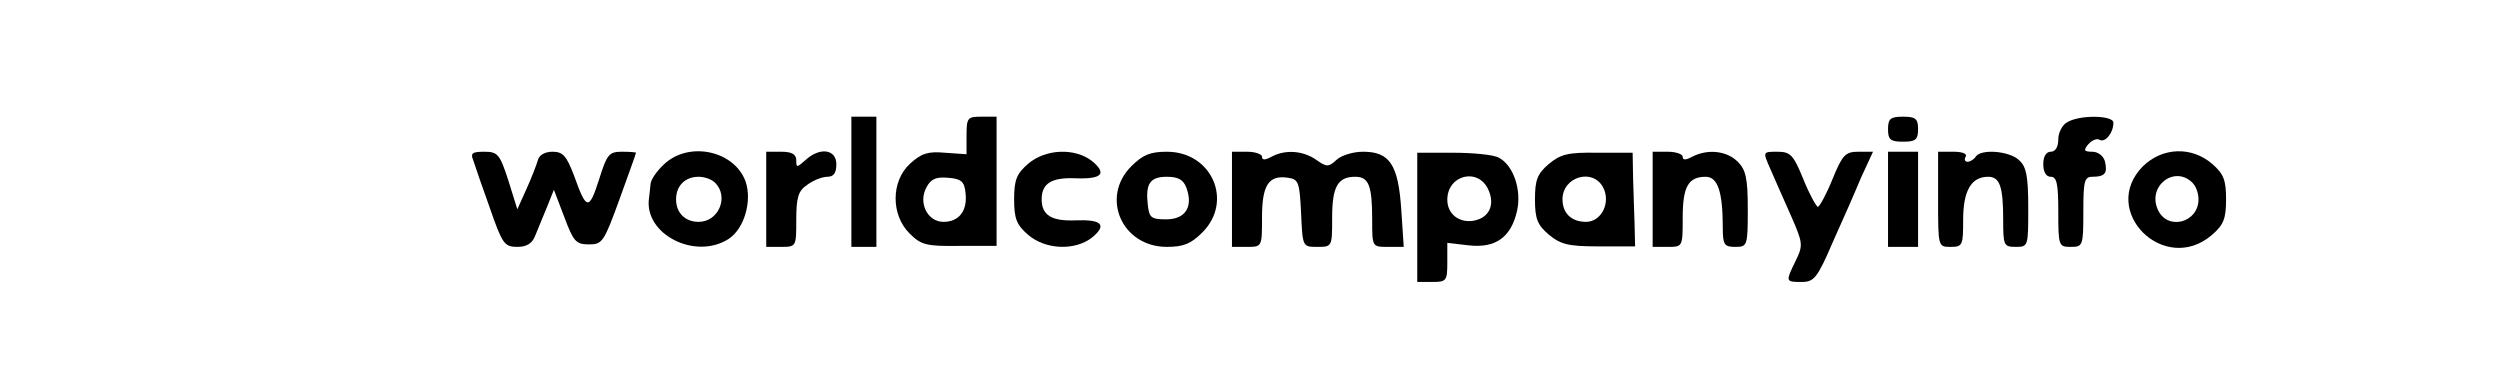
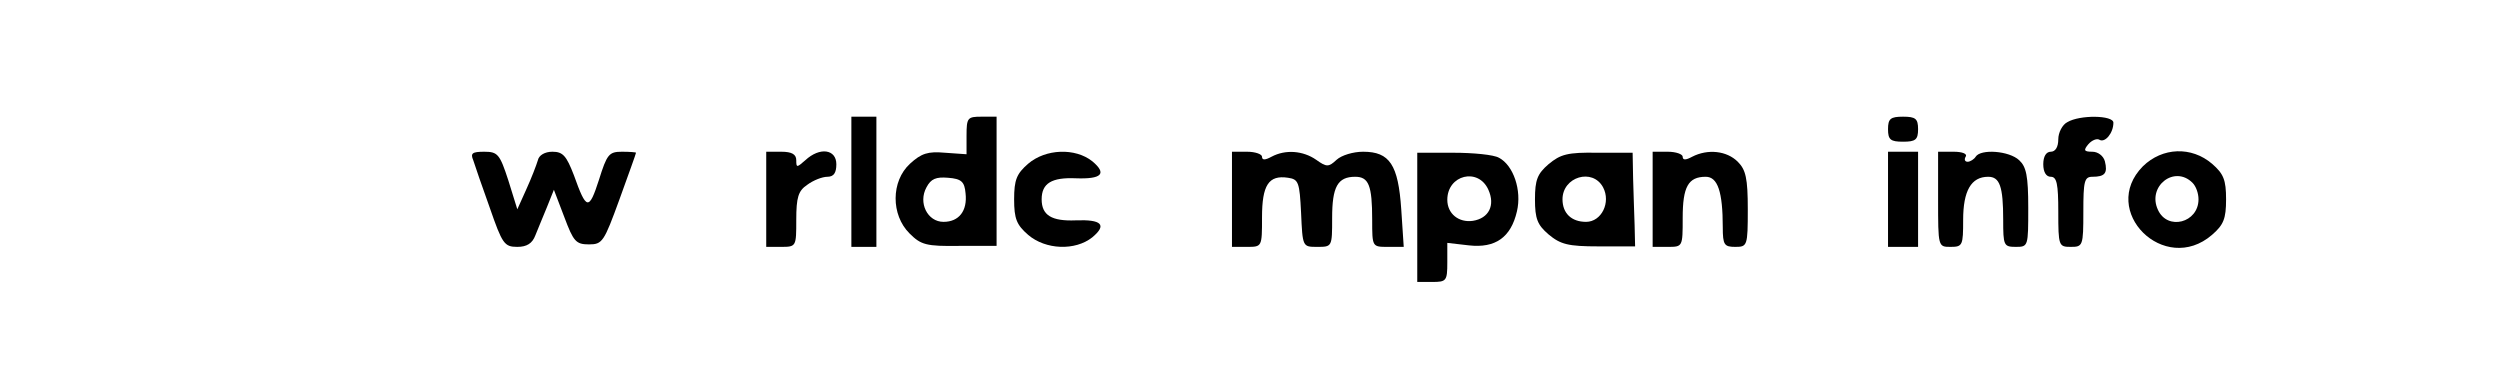
<svg xmlns="http://www.w3.org/2000/svg" width="258px" height="40px" viewBox="0 0 260 40" version="1.1">
  <g id="surface1">
    <path style=" stroke:none;fill-rule:nonzero;fill:rgb(0%,0%,0%);fill-opacity:1;" d="M 88.543 18.75 L 88.543 25.52 L 91.145 25.52 L 91.145 11.98 L 88.543 11.98 Z M 88.543 18.75 " />
    <path style=" stroke:none;fill-rule:nonzero;fill:rgb(0%,0%,0%);fill-opacity:1;" d="M 100.52 13.957 L 100.52 15.887 L 98.281 15.73 C 96.512 15.574 95.832 15.781 94.637 16.875 C 92.656 18.699 92.656 22.188 94.582 24.113 C 95.781 25.312 96.301 25.469 99.793 25.418 L 103.645 25.418 L 103.645 11.98 L 102.082 11.98 C 100.625 11.98 100.52 12.082 100.52 13.957 Z M 100.418 19.949 C 100.625 21.77 99.738 22.918 98.125 22.918 C 96.457 22.918 95.469 20.938 96.355 19.324 C 96.824 18.438 97.344 18.23 98.594 18.332 C 100 18.438 100.312 18.75 100.418 19.949 Z M 100.418 19.949 " />
    <path style=" stroke:none;fill-rule:nonzero;fill:rgb(0%,0%,0%);fill-opacity:1;" d="M 196.355 13.281 C 196.355 14.375 196.613 14.582 197.918 14.582 C 199.219 14.582 199.48 14.375 199.48 13.281 C 199.48 12.188 199.219 11.98 197.918 11.98 C 196.613 11.98 196.355 12.188 196.355 13.281 Z M 196.355 13.281 " />
    <path style=" stroke:none;fill-rule:nonzero;fill:rgb(0%,0%,0%);fill-opacity:1;" d="M 215 12.551 C 214.48 12.812 214.062 13.645 214.062 14.324 C 214.062 15.156 213.75 15.625 213.281 15.625 C 212.812 15.625 212.5 16.094 212.5 16.926 C 212.5 17.762 212.812 18.23 213.281 18.23 C 213.906 18.23 214.062 18.957 214.062 21.875 C 214.062 25.418 214.113 25.52 215.363 25.52 C 216.613 25.52 216.668 25.418 216.668 21.875 C 216.668 18.699 216.77 18.23 217.605 18.23 C 218.906 18.23 219.219 17.863 218.906 16.613 C 218.75 16.043 218.176 15.625 217.605 15.625 C 216.719 15.625 216.668 15.469 217.188 14.844 C 217.551 14.426 218.074 14.219 218.332 14.375 C 218.906 14.738 219.793 13.699 219.793 12.605 C 219.793 11.824 216.301 11.77 215 12.551 Z M 215 12.551 " />
    <path style=" stroke:none;fill-rule:nonzero;fill:rgb(0%,0%,0%);fill-opacity:1;" d="M 49.219 16.512 C 49.375 17.031 50.156 19.27 50.938 21.457 C 52.238 25.207 52.449 25.52 53.801 25.52 C 54.793 25.52 55.363 25.156 55.676 24.324 C 55.938 23.699 56.457 22.395 56.875 21.406 L 57.605 19.582 L 58.699 22.449 C 59.637 24.949 59.895 25.262 61.25 25.262 C 62.656 25.262 62.812 25 64.426 20.574 C 65.363 17.969 66.145 15.832 66.145 15.73 C 66.145 15.676 65.469 15.625 64.688 15.625 C 63.332 15.625 63.125 15.887 62.293 18.543 C 61.25 21.77 60.988 21.719 59.688 18.074 C 58.906 16.043 58.543 15.625 57.449 15.625 C 56.668 15.625 56.043 15.988 55.938 16.512 C 55.781 17.031 55.262 18.387 54.738 19.531 L 53.801 21.613 L 52.863 18.594 C 51.98 15.887 51.77 15.625 50.363 15.625 C 49.113 15.625 48.906 15.781 49.219 16.512 Z M 49.219 16.512 " />
-     <path style=" stroke:none;fill-rule:nonzero;fill:rgb(0%,0%,0%);fill-opacity:1;" d="M 69.062 16.926 C 68.332 17.605 67.656 18.543 67.656 19.012 C 67.605 19.426 67.551 20.105 67.5 20.418 C 66.926 24.219 72.344 26.926 75.781 24.688 C 77.395 23.645 78.23 20.781 77.551 18.75 C 76.406 15.52 71.668 14.48 69.062 16.926 Z M 74.375 18.855 C 75.832 20.312 74.738 22.918 72.656 22.918 C 71.25 22.918 70.312 21.98 70.312 20.574 C 70.312 19.168 71.25 18.23 72.656 18.23 C 73.281 18.23 74.012 18.488 74.375 18.855 Z M 74.375 18.855 " />
    <path style=" stroke:none;fill-rule:nonzero;fill:rgb(0%,0%,0%);fill-opacity:1;" d="M 79.688 20.574 L 79.688 25.52 L 81.25 25.52 C 82.812 25.52 82.812 25.469 82.812 22.707 C 82.812 20.363 83.02 19.688 83.957 19.062 C 84.582 18.594 85.52 18.23 86.043 18.23 C 86.719 18.23 86.98 17.812 86.98 16.926 C 86.98 15.363 85.262 15.105 83.75 16.512 C 82.863 17.293 82.812 17.293 82.812 16.512 C 82.812 15.887 82.344 15.625 81.25 15.625 L 79.688 15.625 Z M 79.688 20.574 " />
    <path style=" stroke:none;fill-rule:nonzero;fill:rgb(0%,0%,0%);fill-opacity:1;" d="M 106.926 16.875 C 105.73 17.918 105.469 18.543 105.469 20.574 C 105.469 22.605 105.73 23.23 106.926 24.27 C 108.75 25.832 111.824 25.938 113.594 24.531 C 115.156 23.23 114.582 22.656 111.875 22.762 C 109.375 22.863 108.332 22.238 108.332 20.574 C 108.332 18.906 109.375 18.281 111.875 18.387 C 114.582 18.488 115.156 17.918 113.594 16.613 C 111.824 15.207 108.75 15.312 106.926 16.875 Z M 106.926 16.875 " />
-     <path style=" stroke:none;fill-rule:nonzero;fill:rgb(0%,0%,0%);fill-opacity:1;" d="M 117.656 17.137 C 114.426 20.363 116.668 25.52 121.355 25.52 C 123.074 25.52 123.855 25.207 125.051 24.012 C 128.281 20.781 126.043 15.625 121.355 15.625 C 119.637 15.625 118.855 15.938 117.656 17.137 Z M 123.387 19.375 C 124.113 21.355 123.281 22.656 121.301 22.656 C 119.738 22.656 119.531 22.5 119.375 21.199 C 119.113 18.957 119.582 18.23 121.355 18.23 C 122.551 18.23 123.074 18.543 123.387 19.375 Z M 123.387 19.375 " />
    <path style=" stroke:none;fill-rule:nonzero;fill:rgb(0%,0%,0%);fill-opacity:1;" d="M 128.125 20.574 L 128.125 25.52 L 129.688 25.52 C 131.25 25.52 131.25 25.52 131.25 22.449 C 131.25 19.113 131.926 18.02 133.957 18.332 C 135.051 18.488 135.156 18.801 135.312 21.98 C 135.469 25.52 135.469 25.52 136.98 25.52 C 138.543 25.52 138.543 25.52 138.543 22.5 C 138.543 19.27 139.113 18.23 140.938 18.23 C 142.344 18.23 142.707 19.113 142.707 22.707 C 142.707 25.52 142.707 25.52 144.324 25.52 L 145.988 25.52 L 145.73 21.613 C 145.418 16.98 144.531 15.625 141.77 15.625 C 140.73 15.625 139.531 15.988 139.012 16.457 C 138.176 17.238 137.969 17.238 136.875 16.457 C 135.52 15.52 133.699 15.363 132.238 16.145 C 131.562 16.512 131.25 16.512 131.25 16.145 C 131.25 15.887 130.574 15.625 129.688 15.625 L 128.125 15.625 Z M 128.125 20.574 " />
    <path style=" stroke:none;fill-rule:nonzero;fill:rgb(0%,0%,0%);fill-opacity:1;" d="M 147.395 22.449 L 147.395 29.168 L 148.957 29.168 C 150.418 29.168 150.52 29.062 150.52 27.137 L 150.52 25.105 L 152.762 25.363 C 155.52 25.676 157.137 24.531 157.762 21.824 C 158.281 19.637 157.395 17.031 155.887 16.25 C 155.363 15.938 153.23 15.73 151.145 15.73 L 147.395 15.73 Z M 154.793 19.582 C 155.52 21.199 154.844 22.551 153.176 22.812 C 151.719 23.02 150.52 22.082 150.52 20.625 C 150.52 18.02 153.75 17.238 154.793 19.582 Z M 154.793 19.582 " />
    <path style=" stroke:none;fill-rule:nonzero;fill:rgb(0%,0%,0%);fill-opacity:1;" d="M 161.043 16.926 C 159.895 17.918 159.637 18.543 159.637 20.574 C 159.637 22.605 159.895 23.23 161.043 24.219 C 162.293 25.262 163.074 25.469 166.25 25.469 L 170.051 25.469 L 170 23.281 C 169.949 22.082 169.895 19.895 169.844 18.438 L 169.793 15.73 L 166.145 15.73 C 163.02 15.676 162.293 15.887 161.043 16.926 Z M 166.719 19.324 C 167.551 20.887 166.562 22.918 164.949 22.918 C 163.438 22.918 162.5 22.031 162.5 20.574 C 162.5 18.23 165.625 17.293 166.719 19.324 Z M 166.719 19.324 " />
    <path style=" stroke:none;fill-rule:nonzero;fill:rgb(0%,0%,0%);fill-opacity:1;" d="M 171.875 20.574 L 171.875 25.52 L 173.438 25.52 C 175 25.52 175 25.52 175 22.5 C 175 19.27 175.574 18.23 177.395 18.23 C 178.645 18.23 179.168 19.793 179.168 23.488 C 179.168 25.312 179.324 25.52 180.469 25.52 C 181.719 25.52 181.77 25.418 181.77 21.613 C 181.77 18.387 181.562 17.5 180.73 16.668 C 179.582 15.52 177.605 15.312 175.988 16.145 C 175.312 16.512 175 16.512 175 16.145 C 175 15.887 174.324 15.625 173.438 15.625 L 171.875 15.625 Z M 171.875 20.574 " />
-     <path style=" stroke:none;fill-rule:nonzero;fill:rgb(0%,0%,0%);fill-opacity:1;" d="M 184.062 17.293 C 184.48 18.23 185.418 20.418 186.199 22.137 C 187.5 25.105 187.551 25.312 186.77 26.926 C 185.676 29.168 185.676 29.168 187.395 29.168 C 188.645 29.168 189.012 28.75 190.574 25.105 C 191.562 22.918 192.918 19.844 193.543 18.332 L 194.793 15.625 L 193.281 15.625 C 191.926 15.625 191.613 15.938 190.574 18.488 C 189.949 20.051 189.219 21.355 189.062 21.355 C 188.906 21.355 188.176 20.051 187.551 18.488 C 186.512 15.938 186.199 15.625 184.844 15.625 C 183.332 15.625 183.332 15.625 184.062 17.293 Z M 184.062 17.293 " />
-     <path style=" stroke:none;fill-rule:nonzero;fill:rgb(0%,0%,0%);fill-opacity:1;" d="M 196.355 20.574 L 196.355 25.52 L 199.48 25.52 L 199.48 15.625 L 196.355 15.625 Z M 196.355 20.574 " />
+     <path style=" stroke:none;fill-rule:nonzero;fill:rgb(0%,0%,0%);fill-opacity:1;" d="M 196.355 20.574 L 196.355 25.52 L 199.48 25.52 L 199.48 15.625 L 196.355 15.625 Z " />
    <path style=" stroke:none;fill-rule:nonzero;fill:rgb(0%,0%,0%);fill-opacity:1;" d="M 201.562 20.574 C 201.562 25.52 201.562 25.52 202.863 25.52 C 204.113 25.52 204.168 25.363 204.168 22.707 C 204.168 19.688 205 18.23 206.77 18.23 C 207.969 18.23 208.332 19.219 208.332 22.707 C 208.332 25.363 208.387 25.52 209.637 25.52 C 210.938 25.52 210.938 25.469 210.938 21.457 C 210.938 18.125 210.73 17.188 210 16.512 C 208.957 15.52 205.988 15.312 205.469 16.145 C 205.312 16.406 204.895 16.668 204.637 16.668 C 204.324 16.668 204.27 16.406 204.426 16.145 C 204.637 15.832 204.062 15.625 203.176 15.625 L 201.562 15.625 Z M 201.562 20.574 " />
    <path style=" stroke:none;fill-rule:nonzero;fill:rgb(0%,0%,0%);fill-opacity:1;" d="M 222.863 17.137 C 218.281 21.77 225.105 28.543 230.051 24.27 C 231.25 23.23 231.512 22.605 231.512 20.574 C 231.512 18.543 231.25 17.918 230.051 16.875 C 227.918 15.051 224.895 15.156 222.863 17.137 Z M 228.02 18.855 C 228.387 19.219 228.645 19.949 228.645 20.574 C 228.645 23.02 225.418 23.855 224.426 21.668 C 223.281 19.219 226.145 16.98 228.02 18.855 Z M 228.02 18.855 " />
  </g>
</svg>